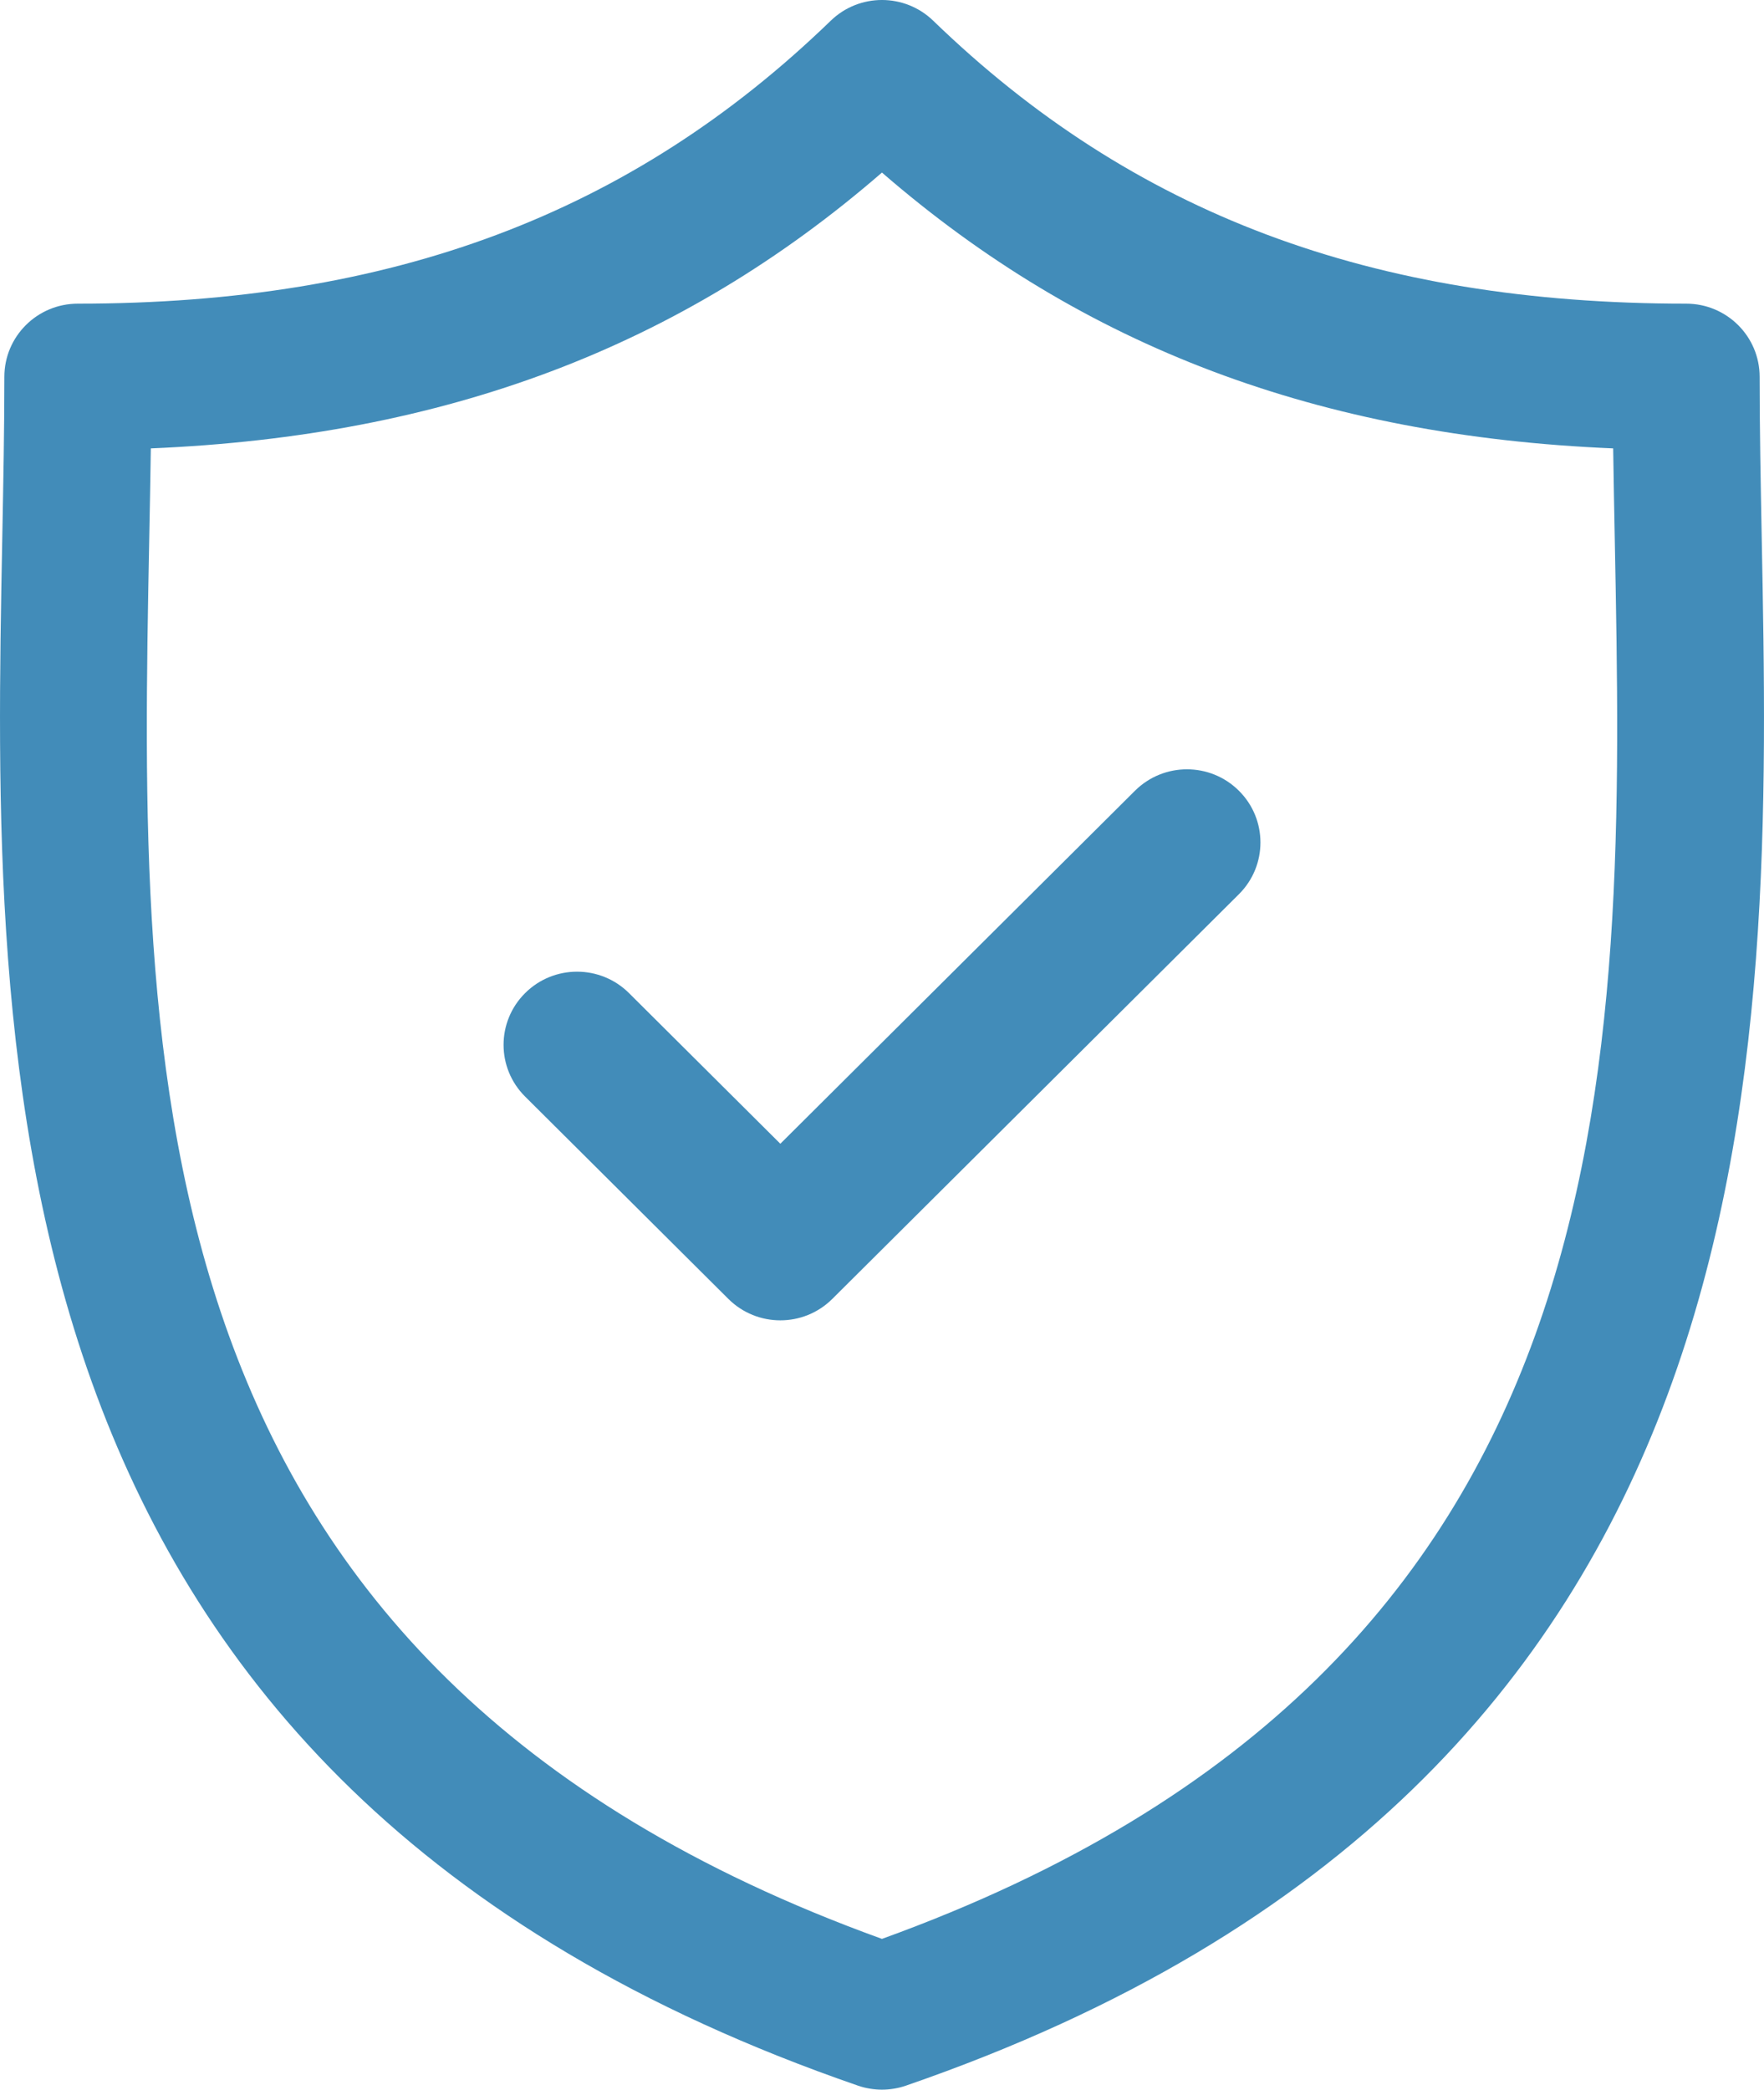
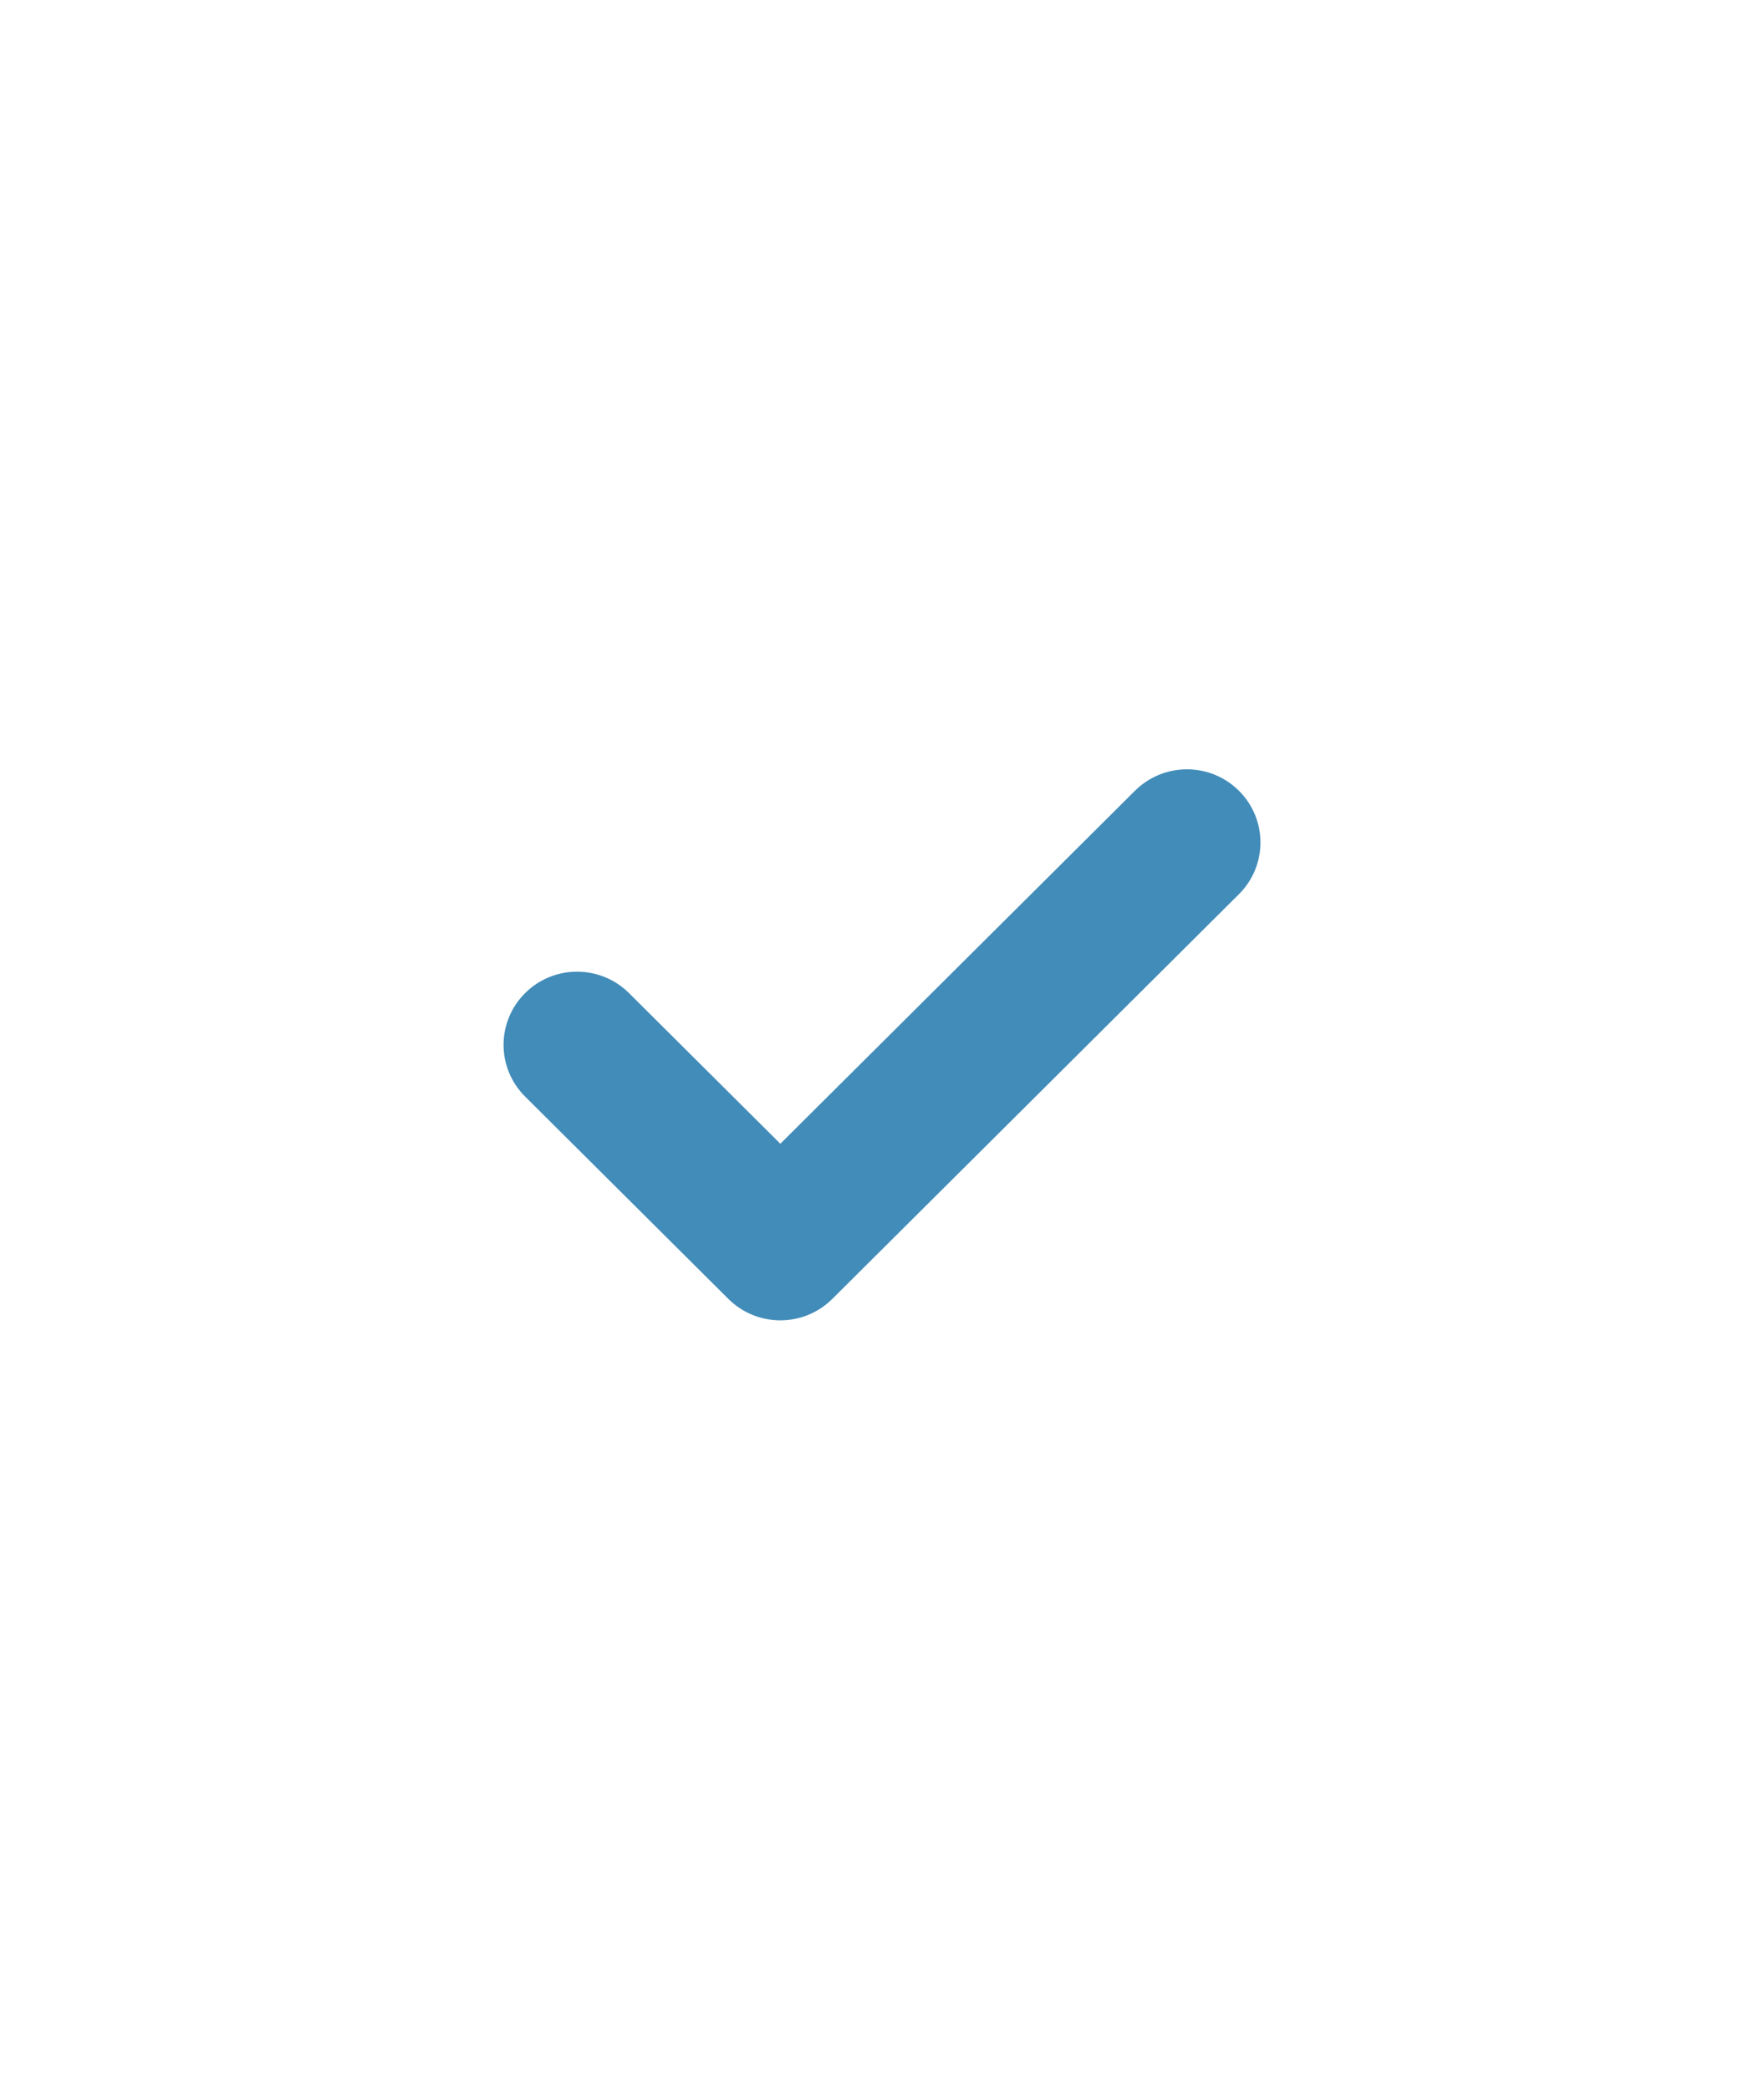
<svg xmlns="http://www.w3.org/2000/svg" width="38" height="45" viewBox="0 0 38 45" fill="none">
-   <path d="M37.951 11.587C37.928 10.372 37.906 9.224 37.906 8.114C37.906 7.244 37.197 6.539 36.323 6.539C29.553 6.539 24.399 4.603 20.103 0.446C19.488 -0.149 18.51 -0.149 17.896 0.446C13.6 4.603 8.446 6.539 1.677 6.539C0.803 6.539 0.094 7.244 0.094 8.114C0.094 9.224 0.072 10.372 0.049 11.588C-0.168 22.894 -0.465 38.378 18.481 44.913C18.649 44.971 18.824 45 18.999 45C19.174 45 19.35 44.971 19.517 44.913C38.465 38.378 38.168 22.893 37.951 11.587ZM18.999 41.753C2.751 35.88 2.996 23.013 3.214 11.648C3.227 10.965 3.24 10.304 3.249 9.656C9.589 9.39 14.659 7.478 18.999 3.716C23.34 7.478 28.411 9.39 34.751 9.656C34.76 10.304 34.773 10.965 34.786 11.646C35.004 23.013 35.249 35.88 18.999 41.753Z" fill="#428CB9" />
  <path d="M24.45 17.028L16.81 24.63L13.55 21.386C12.932 20.771 11.93 20.771 11.312 21.386C10.693 22.002 10.693 22.999 11.312 23.614L15.691 27.972C16 28.279 16.405 28.433 16.81 28.433C17.215 28.433 17.62 28.279 17.929 27.972L26.689 19.256C27.307 18.641 27.307 17.643 26.689 17.029C26.071 16.413 25.069 16.413 24.45 17.028Z" fill="#428CB9" />
</svg>